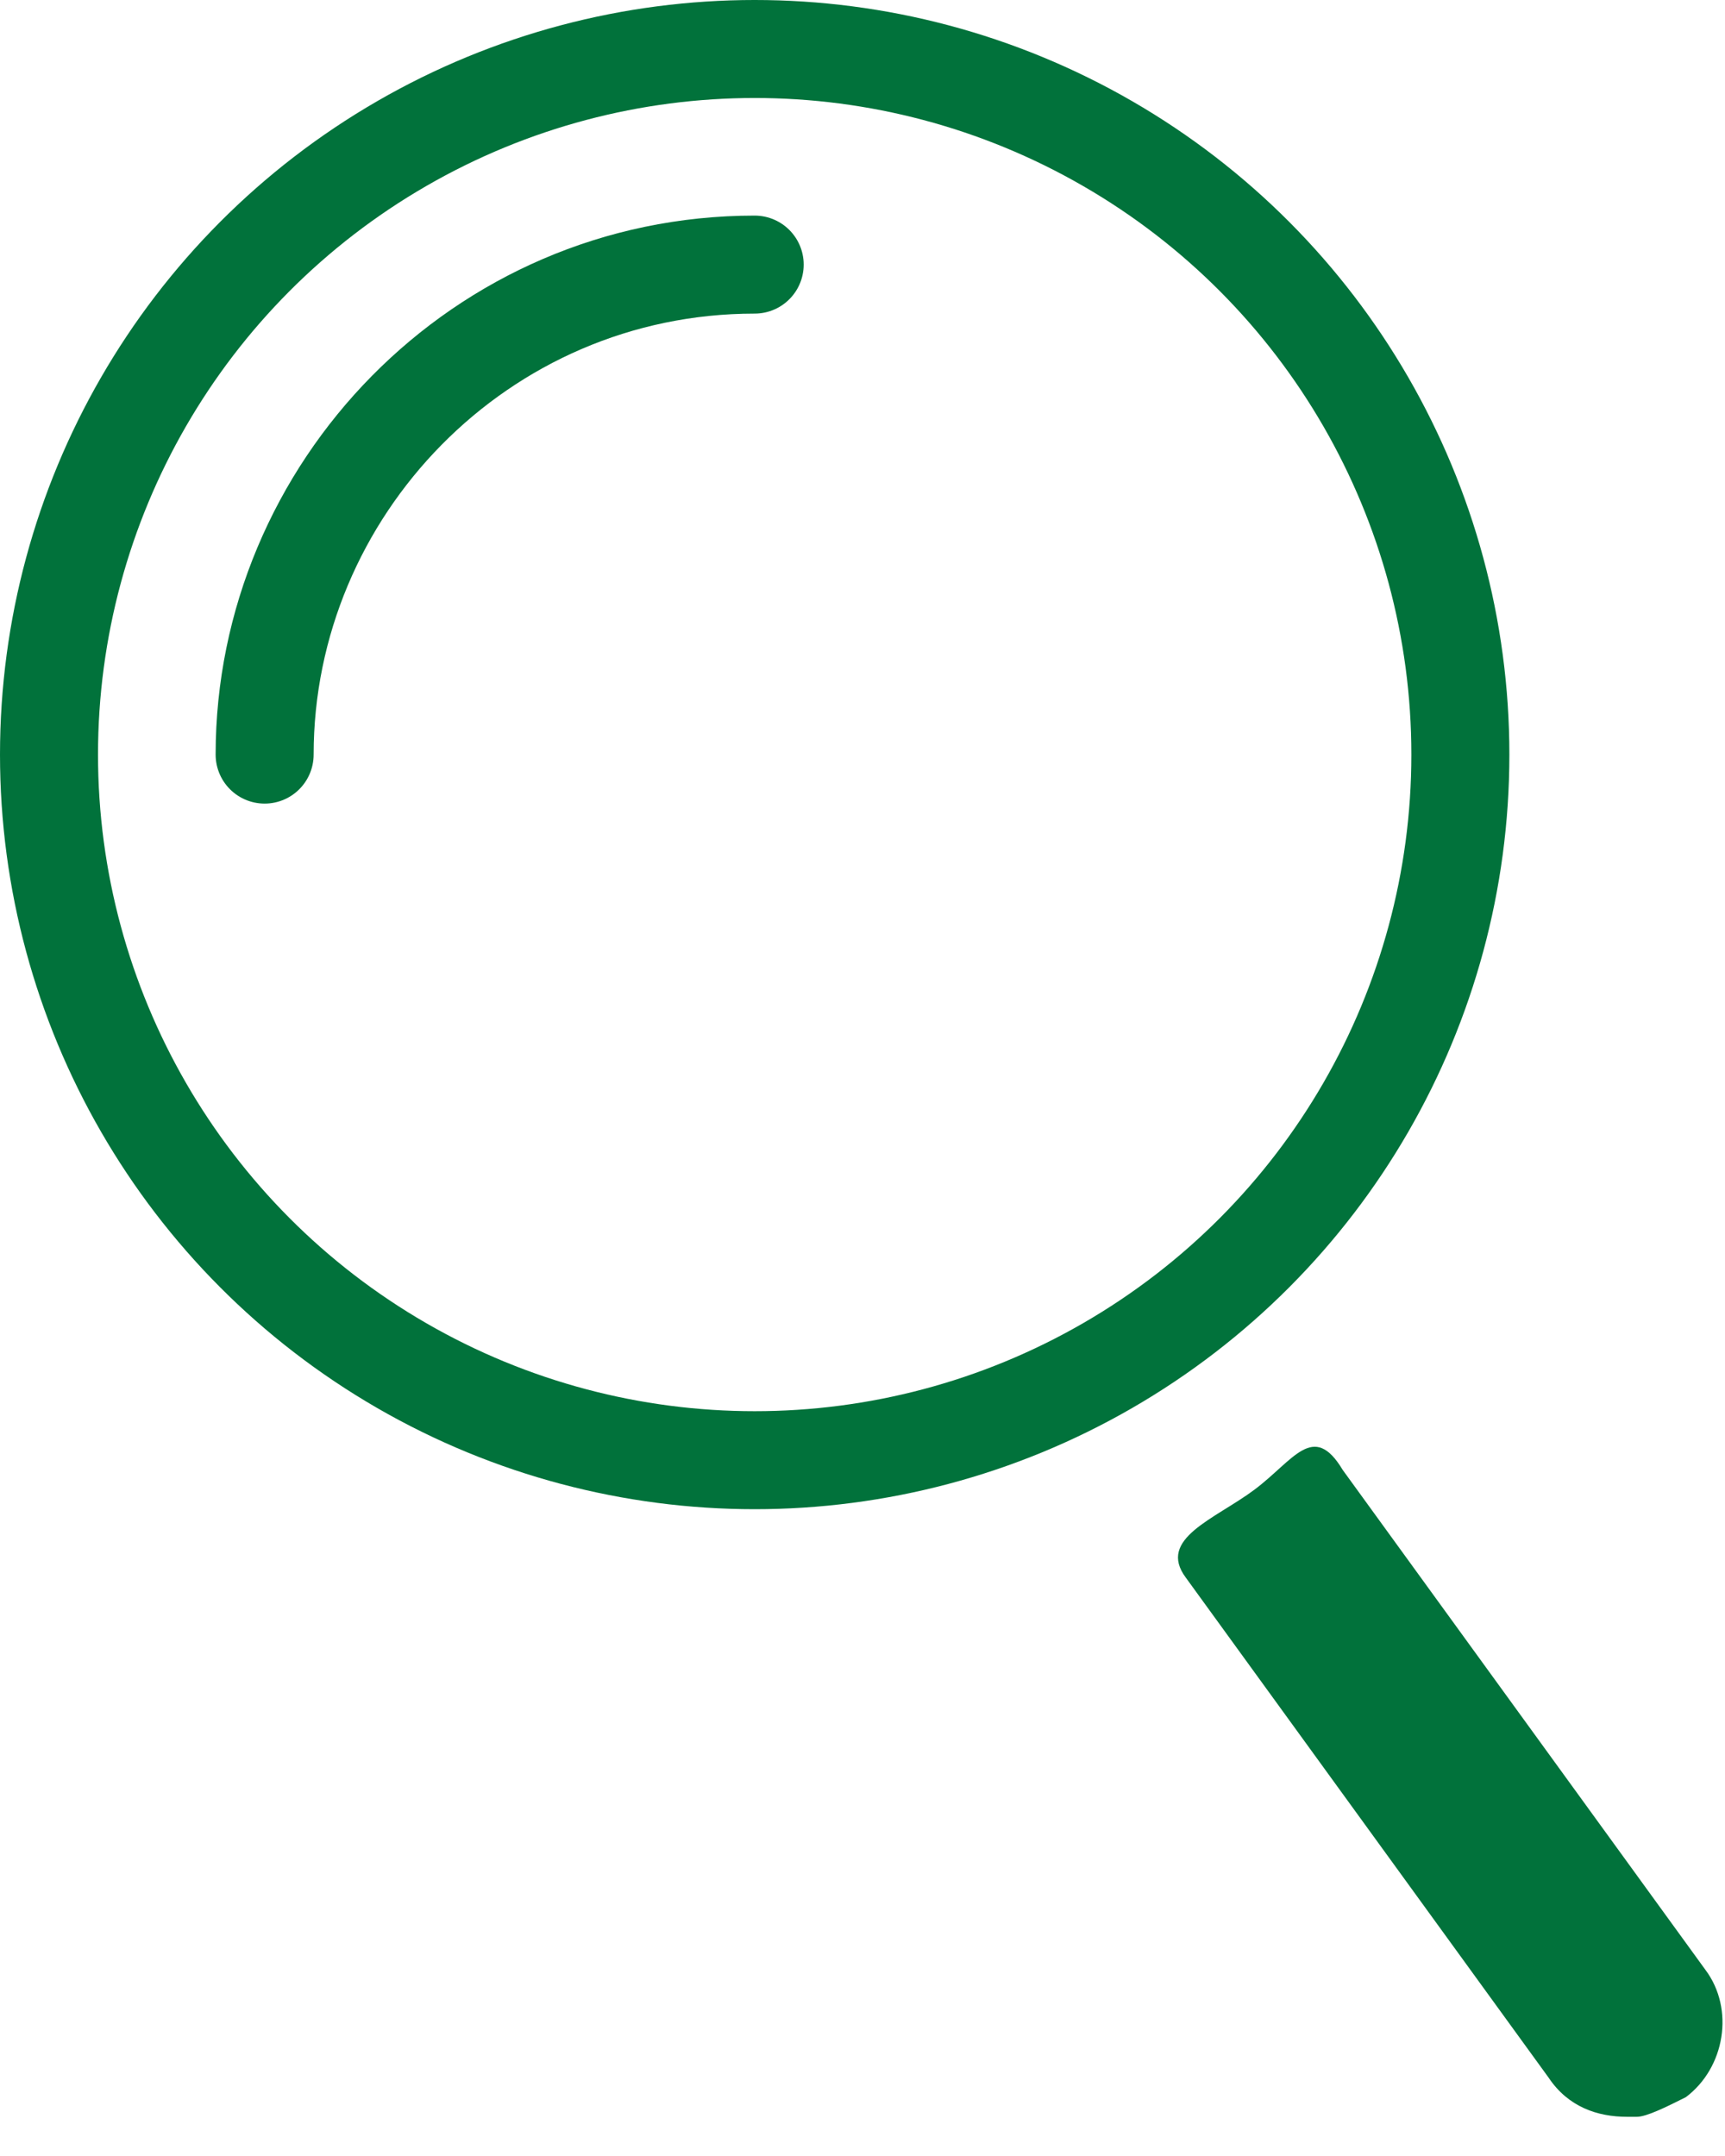
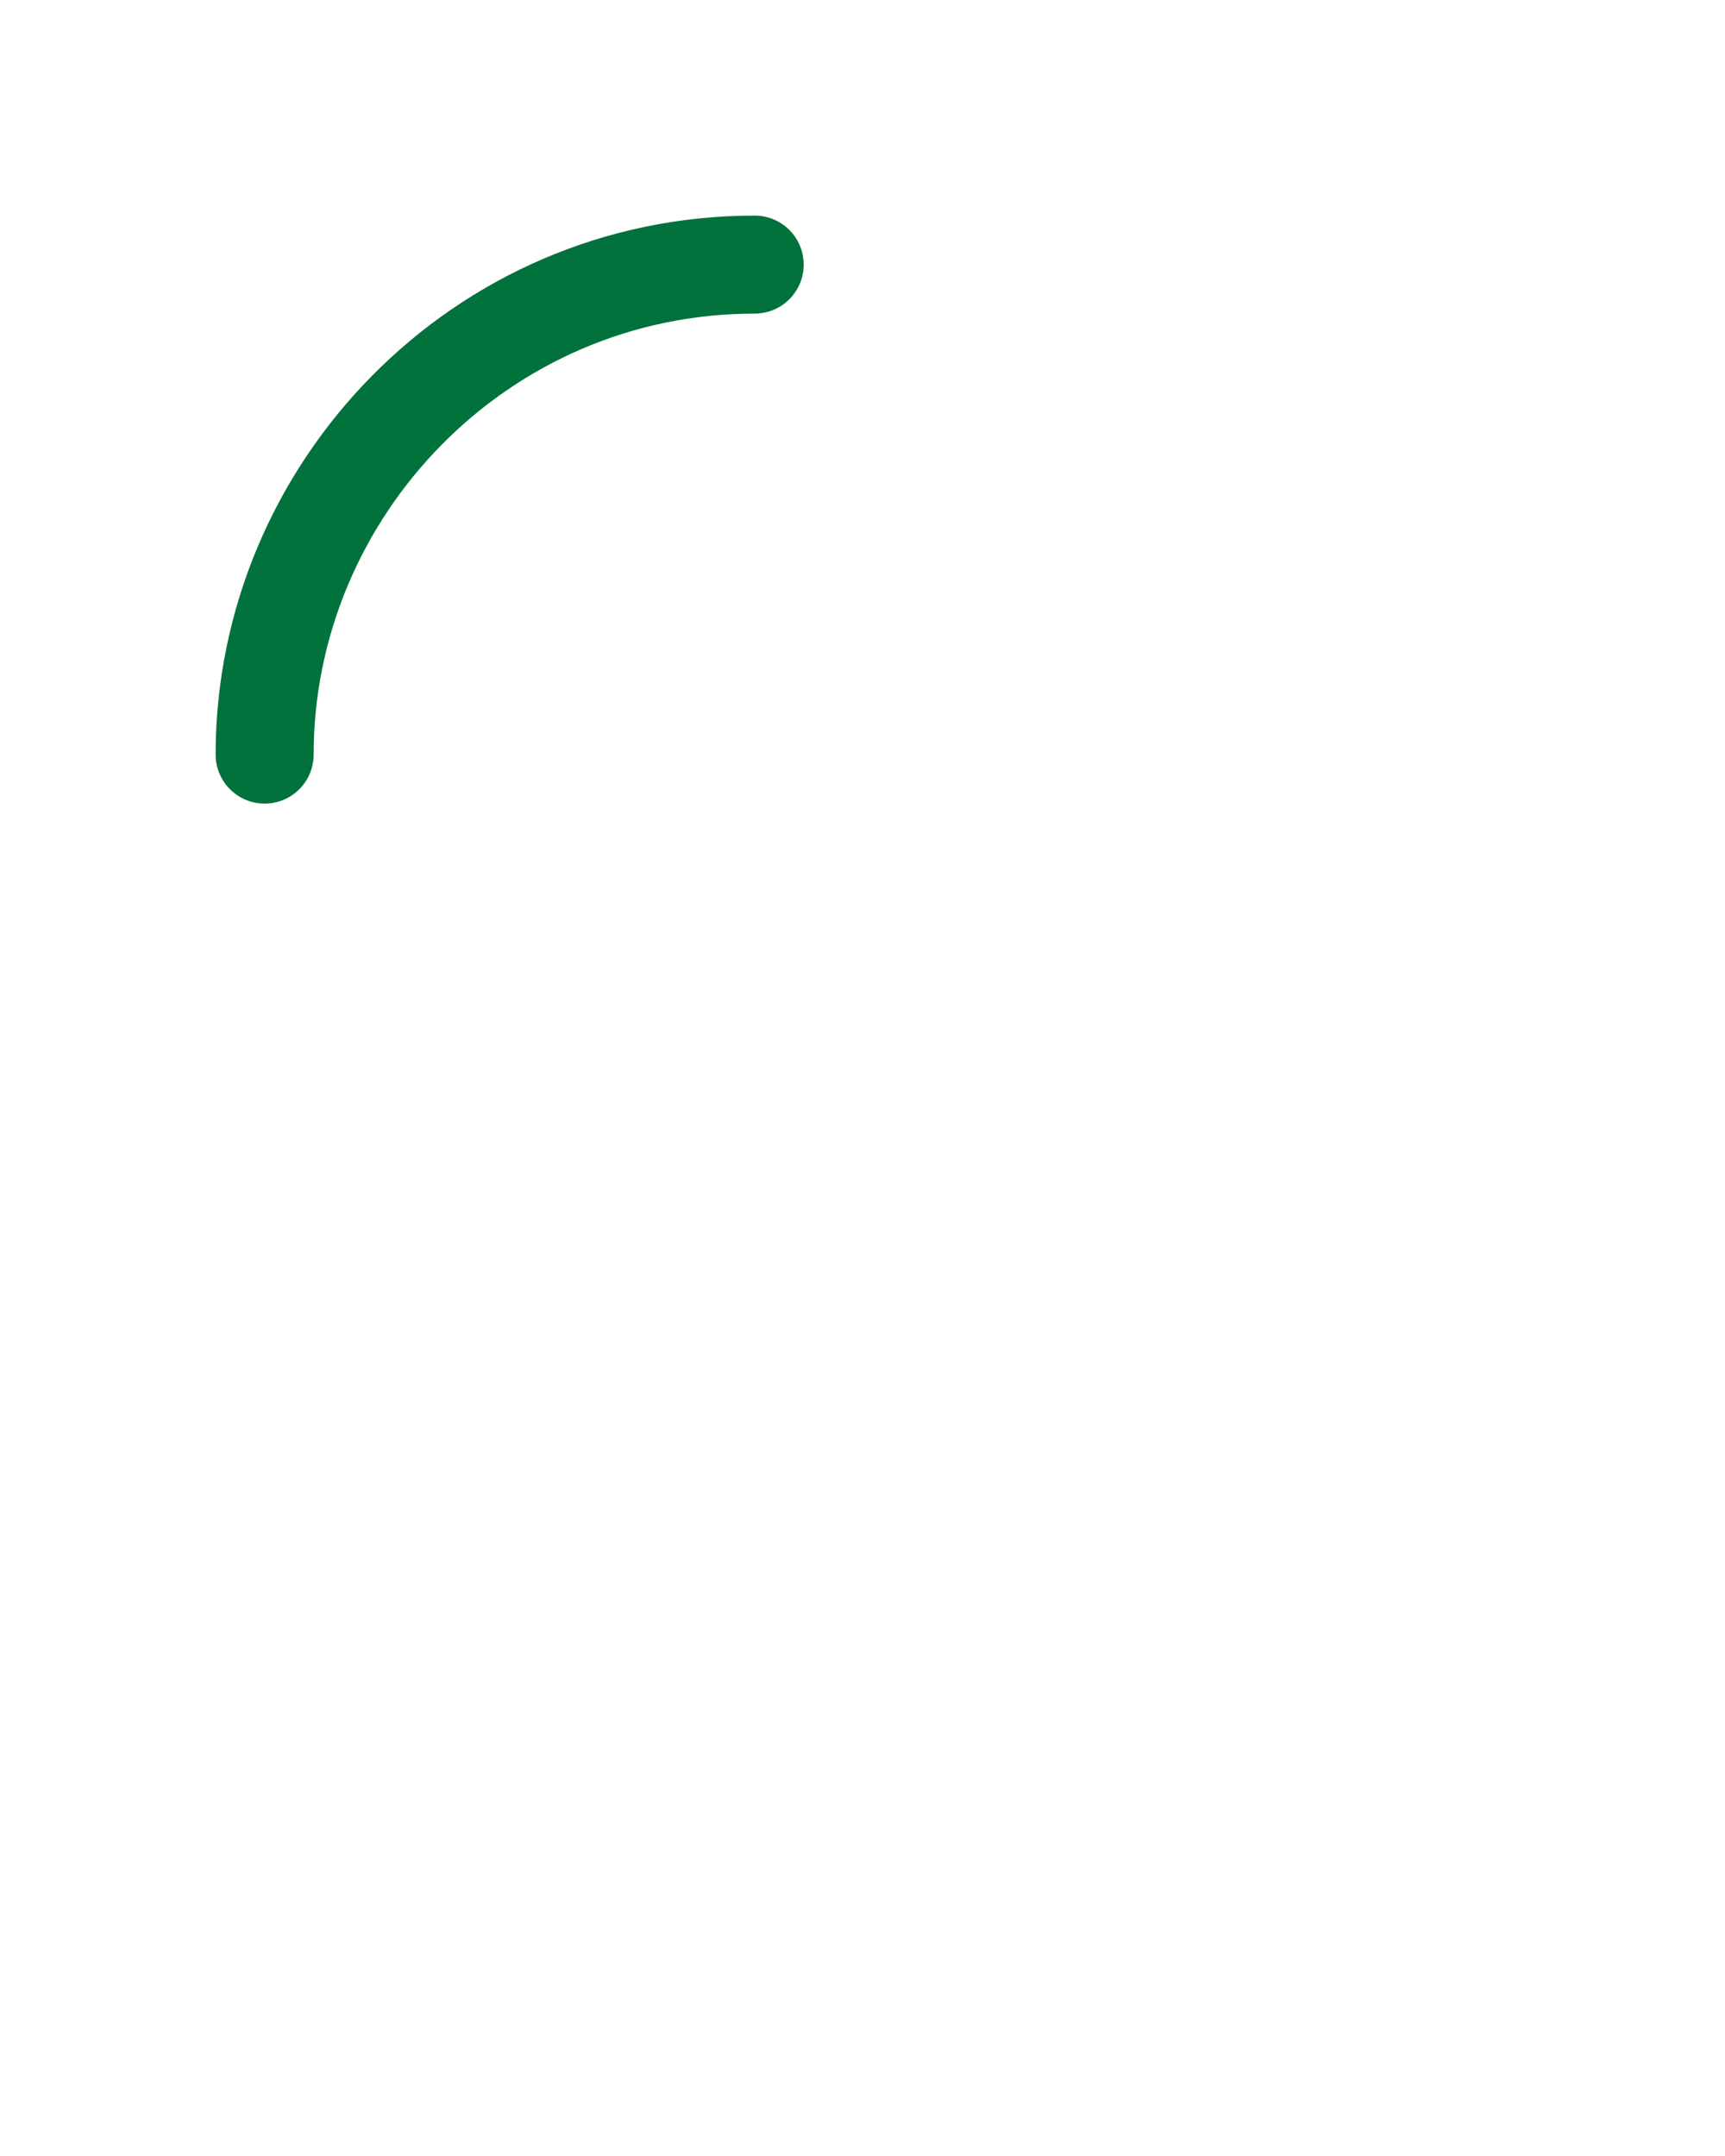
<svg xmlns="http://www.w3.org/2000/svg" id="Layer_1" data-name="Layer 1" width="17.6" height="22" version="1.1" viewBox="0 0 17.6 22">
  <defs>
    <style>
      .cls-1 {
        fill: #01723b;
        stroke-width: 0px;
      }

      .cls-2 {
        fill: none;
        stroke: #01723b;
        stroke-linecap: round;
        stroke-linejoin: round;
      }
    </style>
  </defs>
  <g id="Layer_1-2" data-name="Layer 1-2">
    <g>
-       <circle class="cls-2" cx="7.7" cy="7.7" r="7.2" />
      <path class="cls-2" d="M2.7,7.7c0-2.7,2.2-5,5-5" />
-       <path class="cls-1" d="M16.6,21.6c-.3,0-.6-.1-.8-.4l-3.7-5.1c-.3-.4.3-.6.7-.9.4-.3.6-.7.9-.2l3.7,5.1c.3.4.2,1-.2,1.3-.2.1-.4.2-.5.2h0Z" />
    </g>
  </g>
</svg>